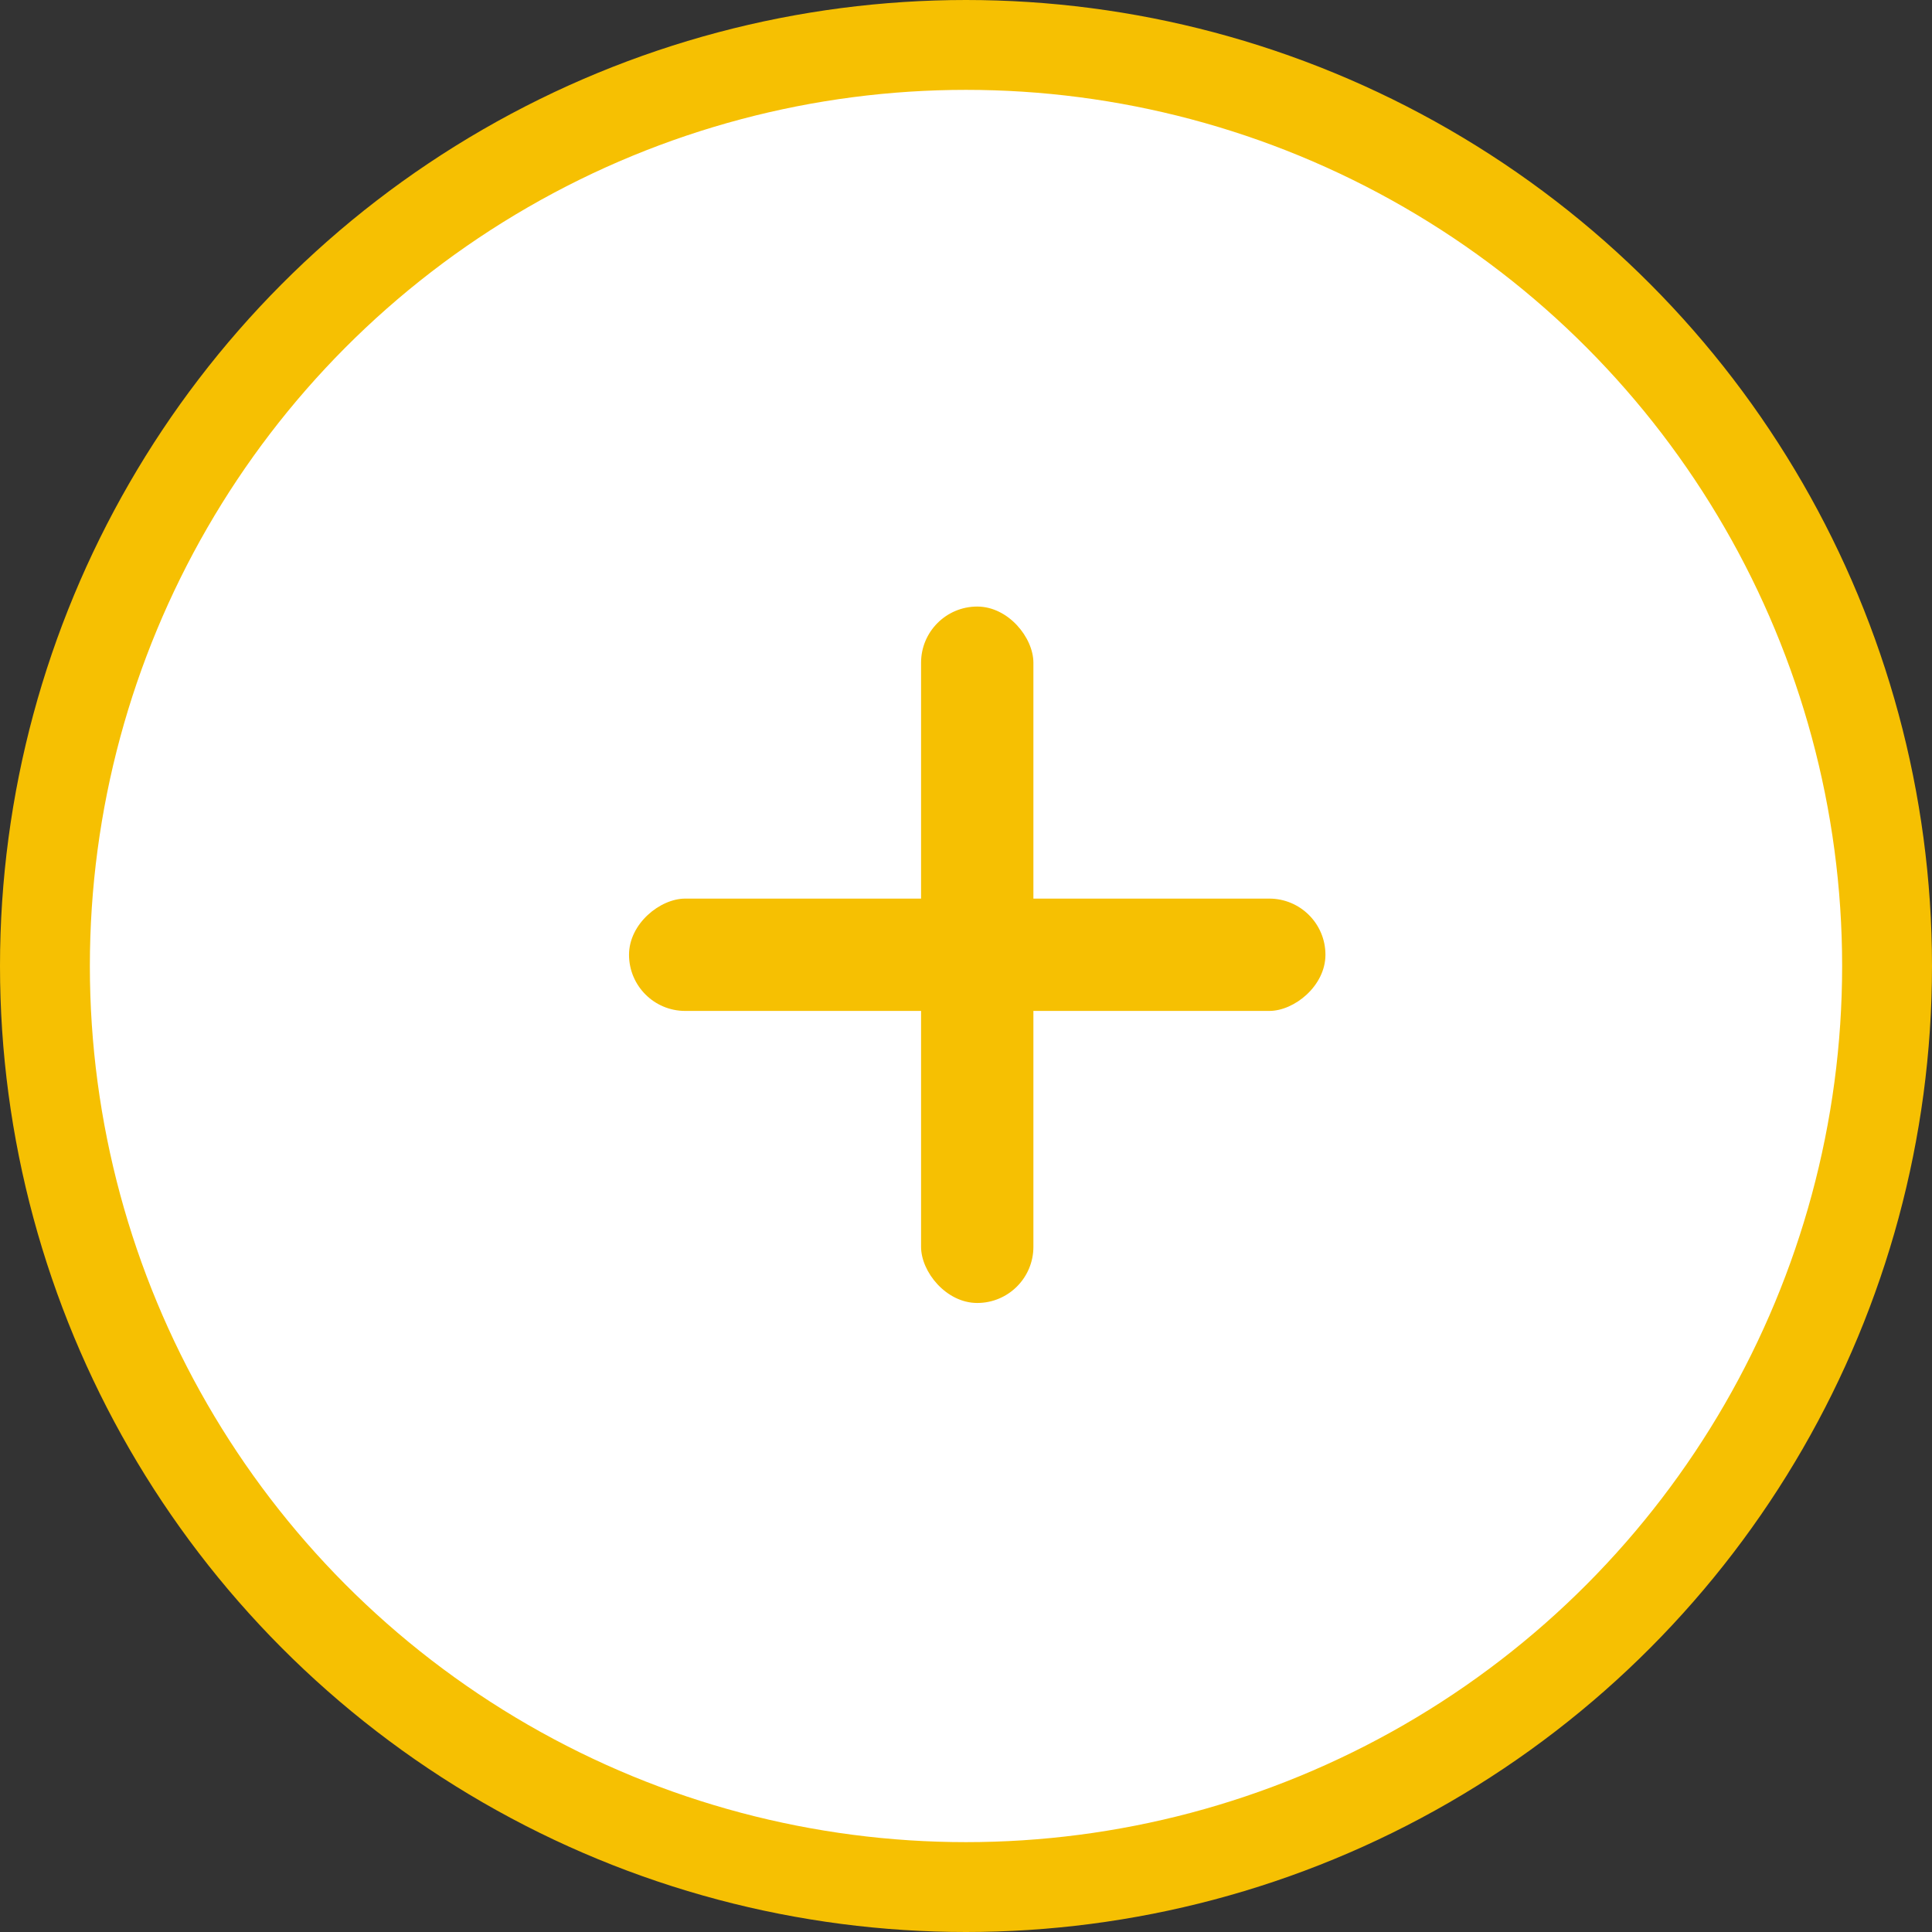
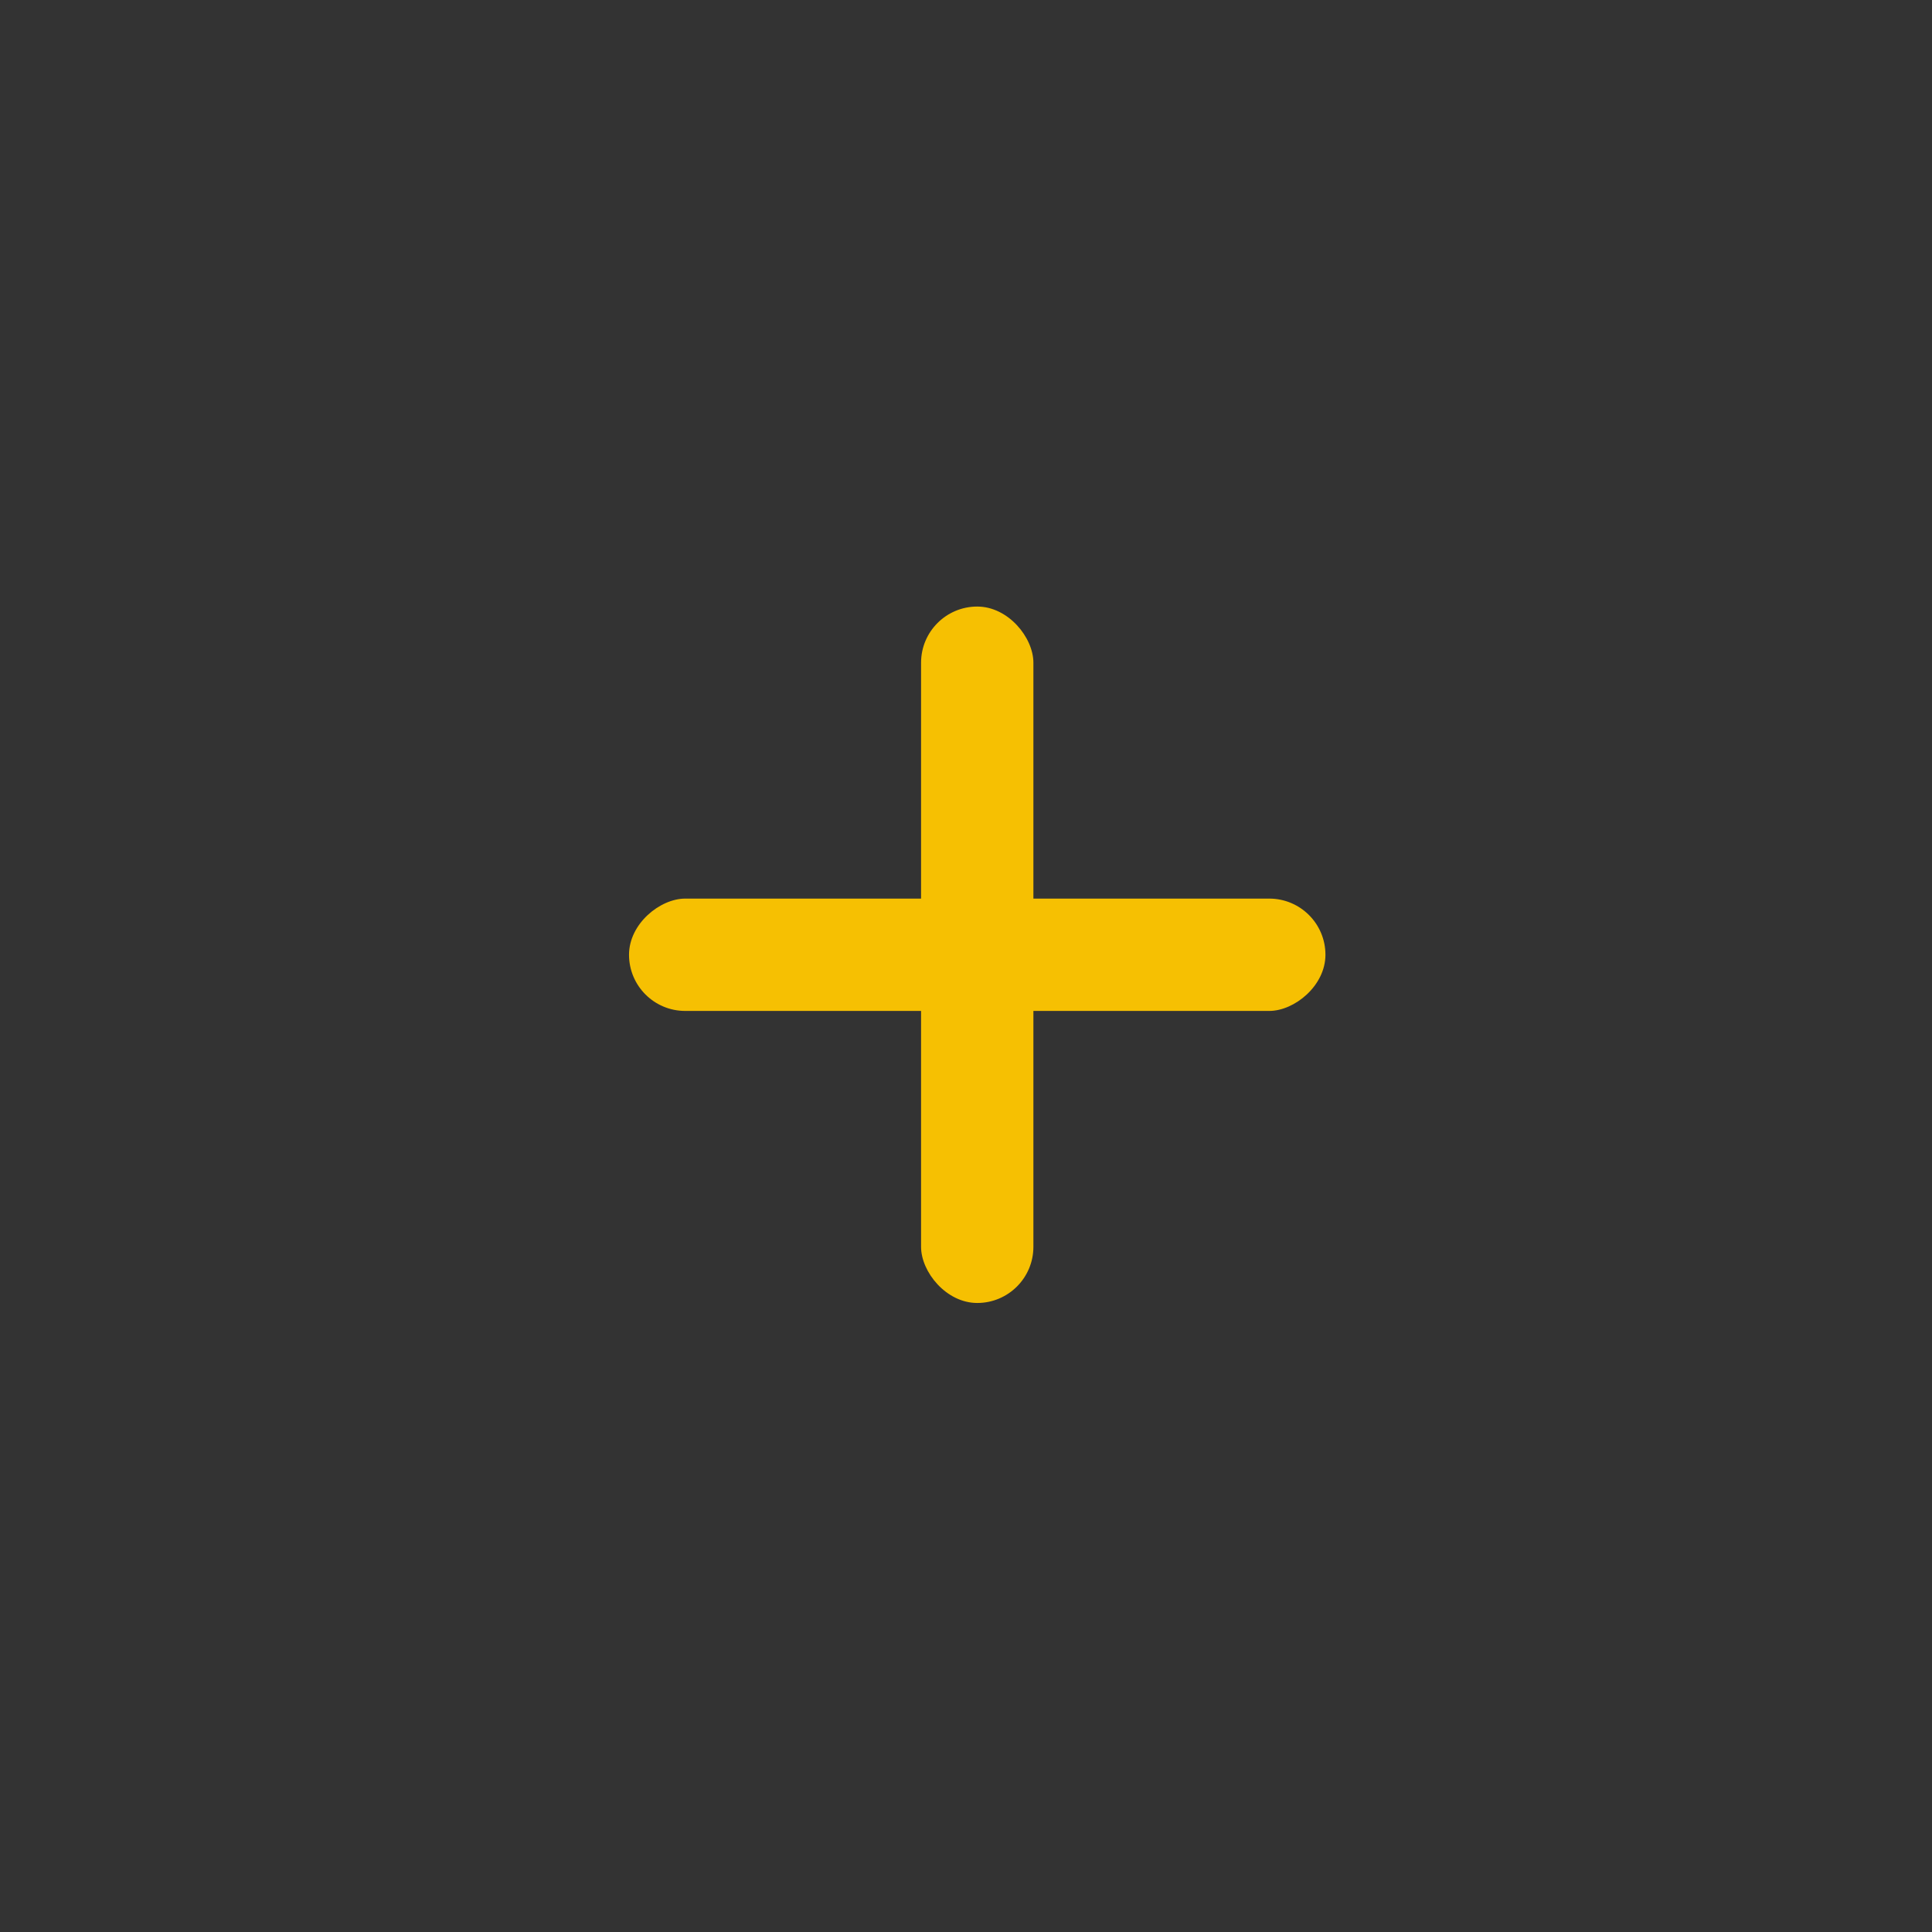
<svg xmlns="http://www.w3.org/2000/svg" width="86" height="86" viewBox="0 0 86 86" fill="none">
  <rect x="0" y="0" width="86" height="86" fill="#333333" stroke="none" />
-   <circle cx="43" cy="43" r="41" fill="white" stroke="#F6C002" stroke-width="4" />
  <rect x="41" y="27" width="5" height="31" rx="2.5" fill="#F6C002" />
  <rect x="28" y="45" width="5" height="31" rx="2.5" transform="rotate(-90 28 45)" fill="#F6C002" />
</svg>